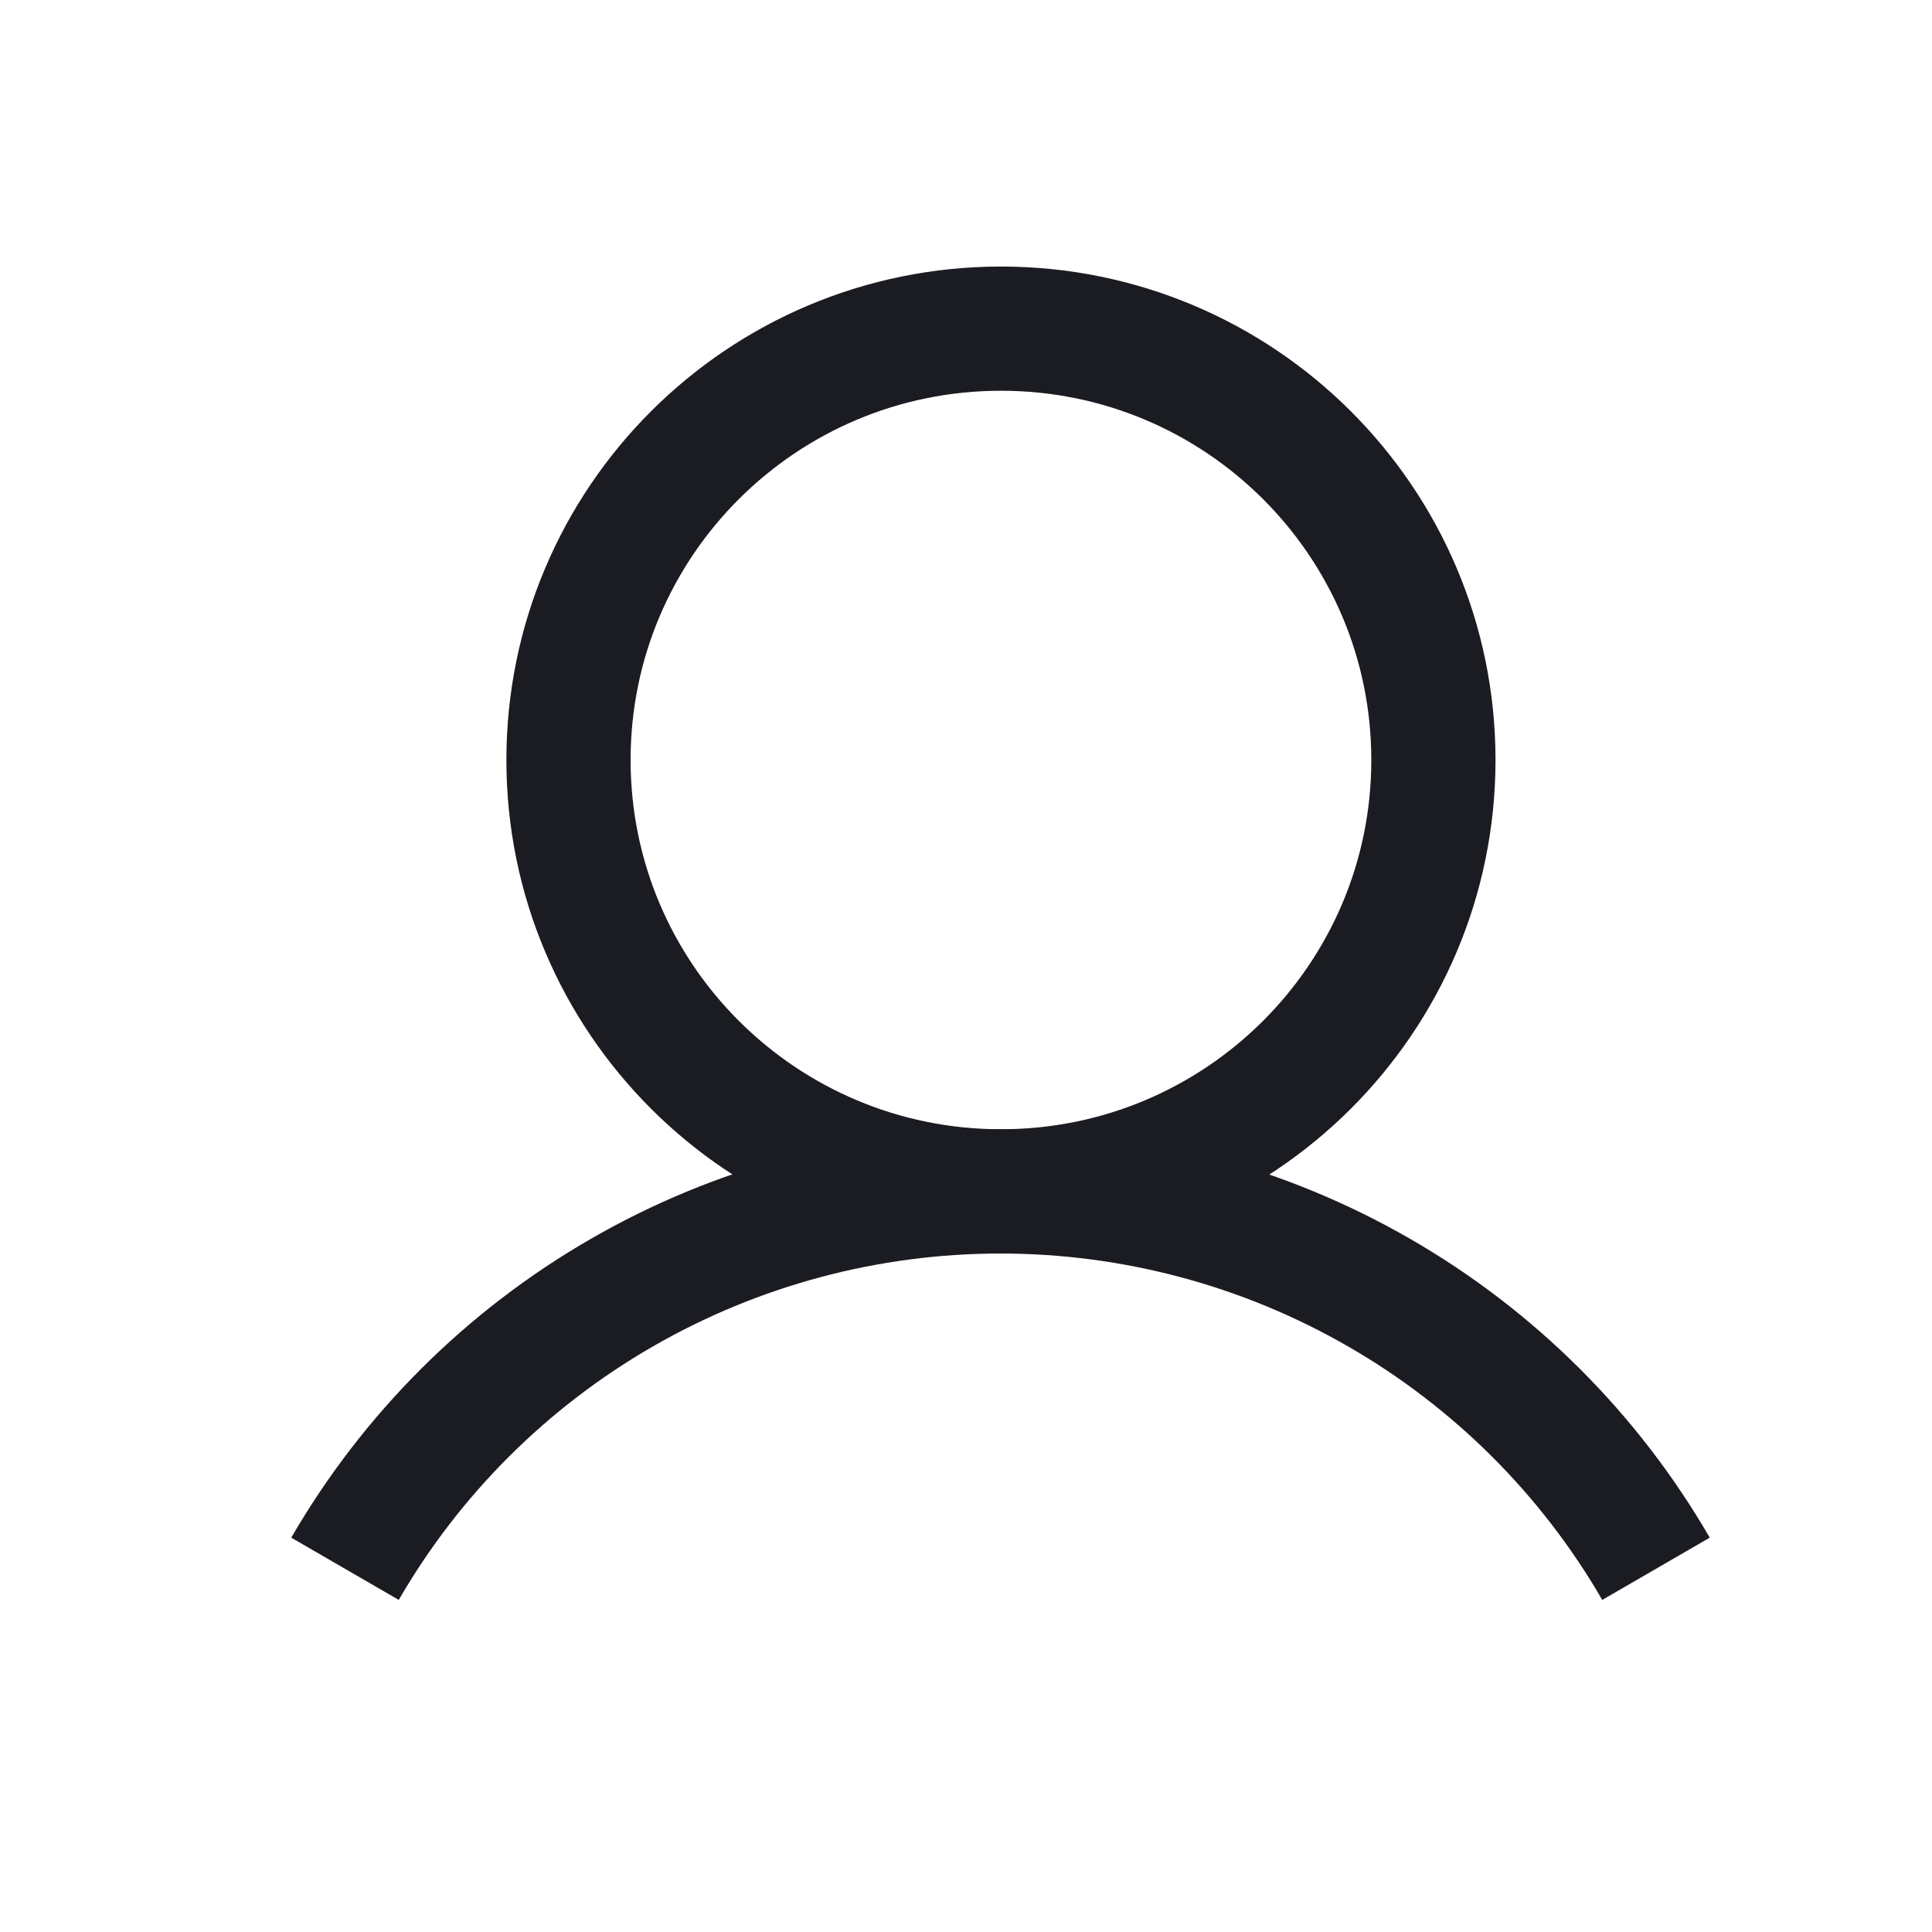
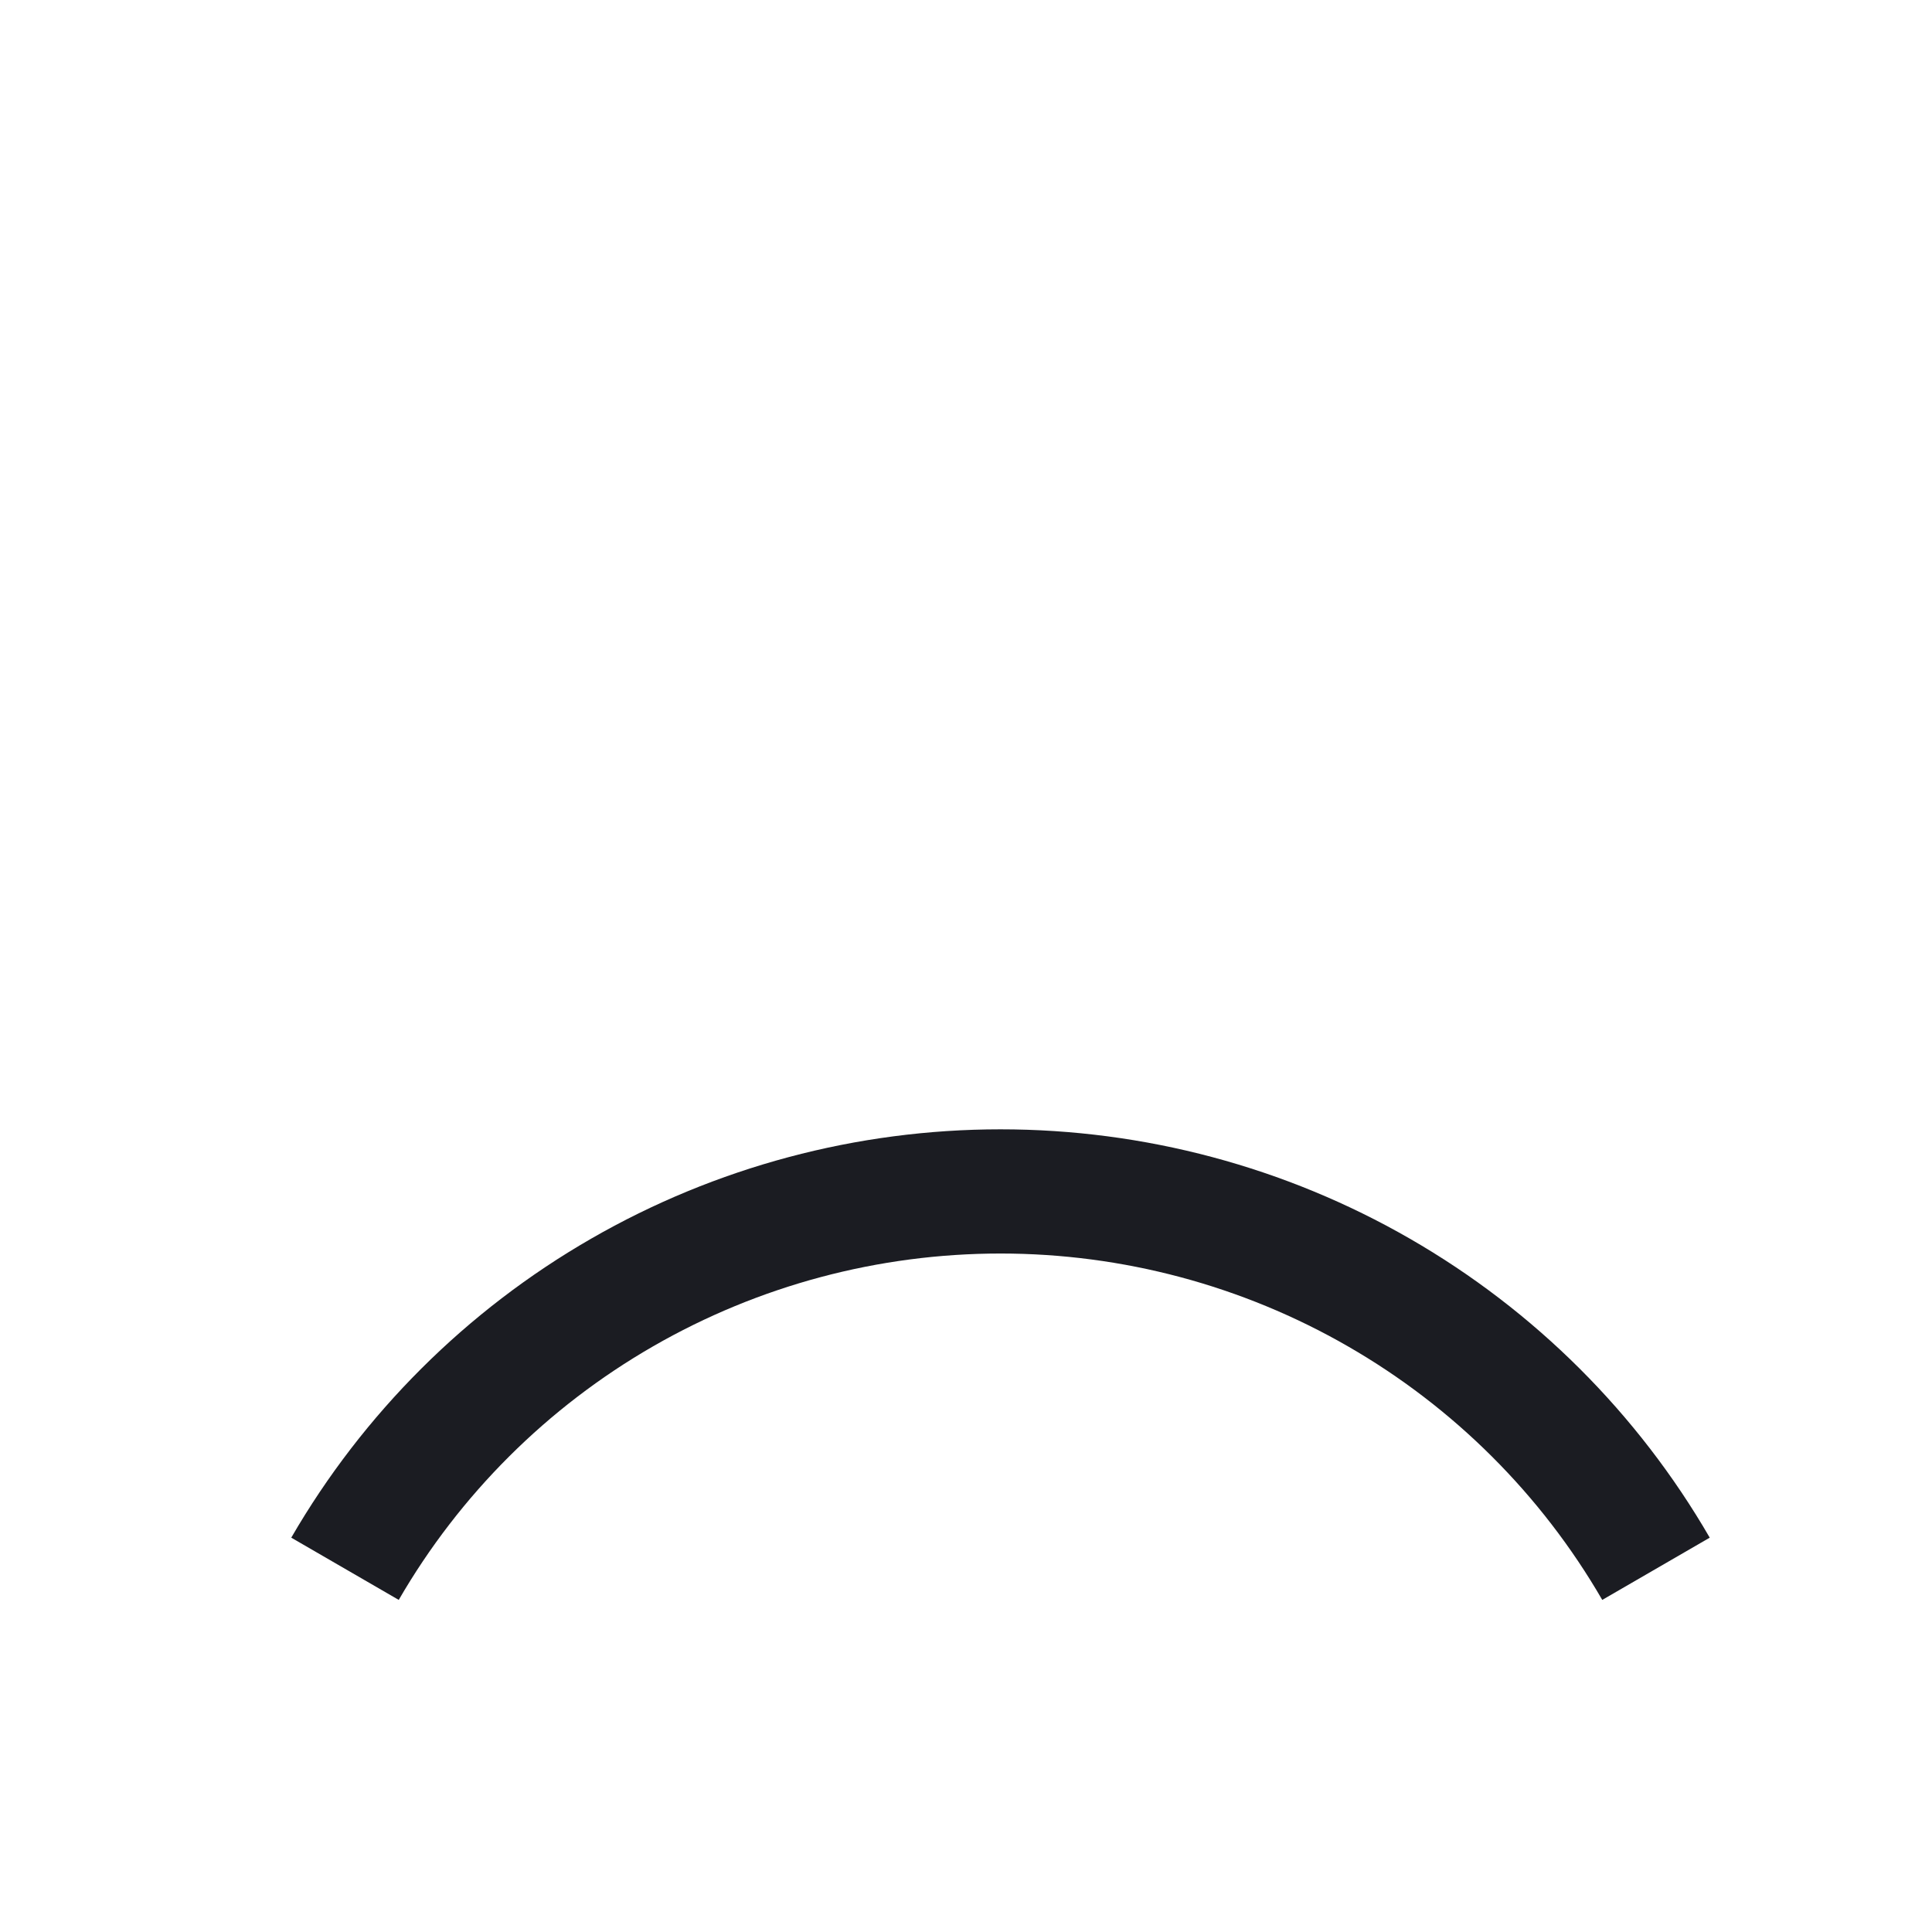
<svg xmlns="http://www.w3.org/2000/svg" width="28" height="28" viewBox="0 0 28 28" fill="none">
-   <path d="M14.507 17.266C17.968 17.266 20.774 14.467 20.774 11.014C20.774 7.562 17.968 4.763 14.507 4.763C11.045 4.763 8.239 7.562 8.239 11.014C8.239 14.467 11.045 17.266 14.507 17.266Z" stroke="#1B1C22" stroke-width="1.8" />
  <path d="M5 22.736C5.963 21.073 7.348 19.692 9.016 18.732C10.683 17.772 12.575 17.267 14.5 17.267C16.425 17.267 18.317 17.772 19.984 18.732C21.652 19.692 23.037 21.073 24 22.736" stroke="#1B1C22" stroke-width="1.8" />
</svg>